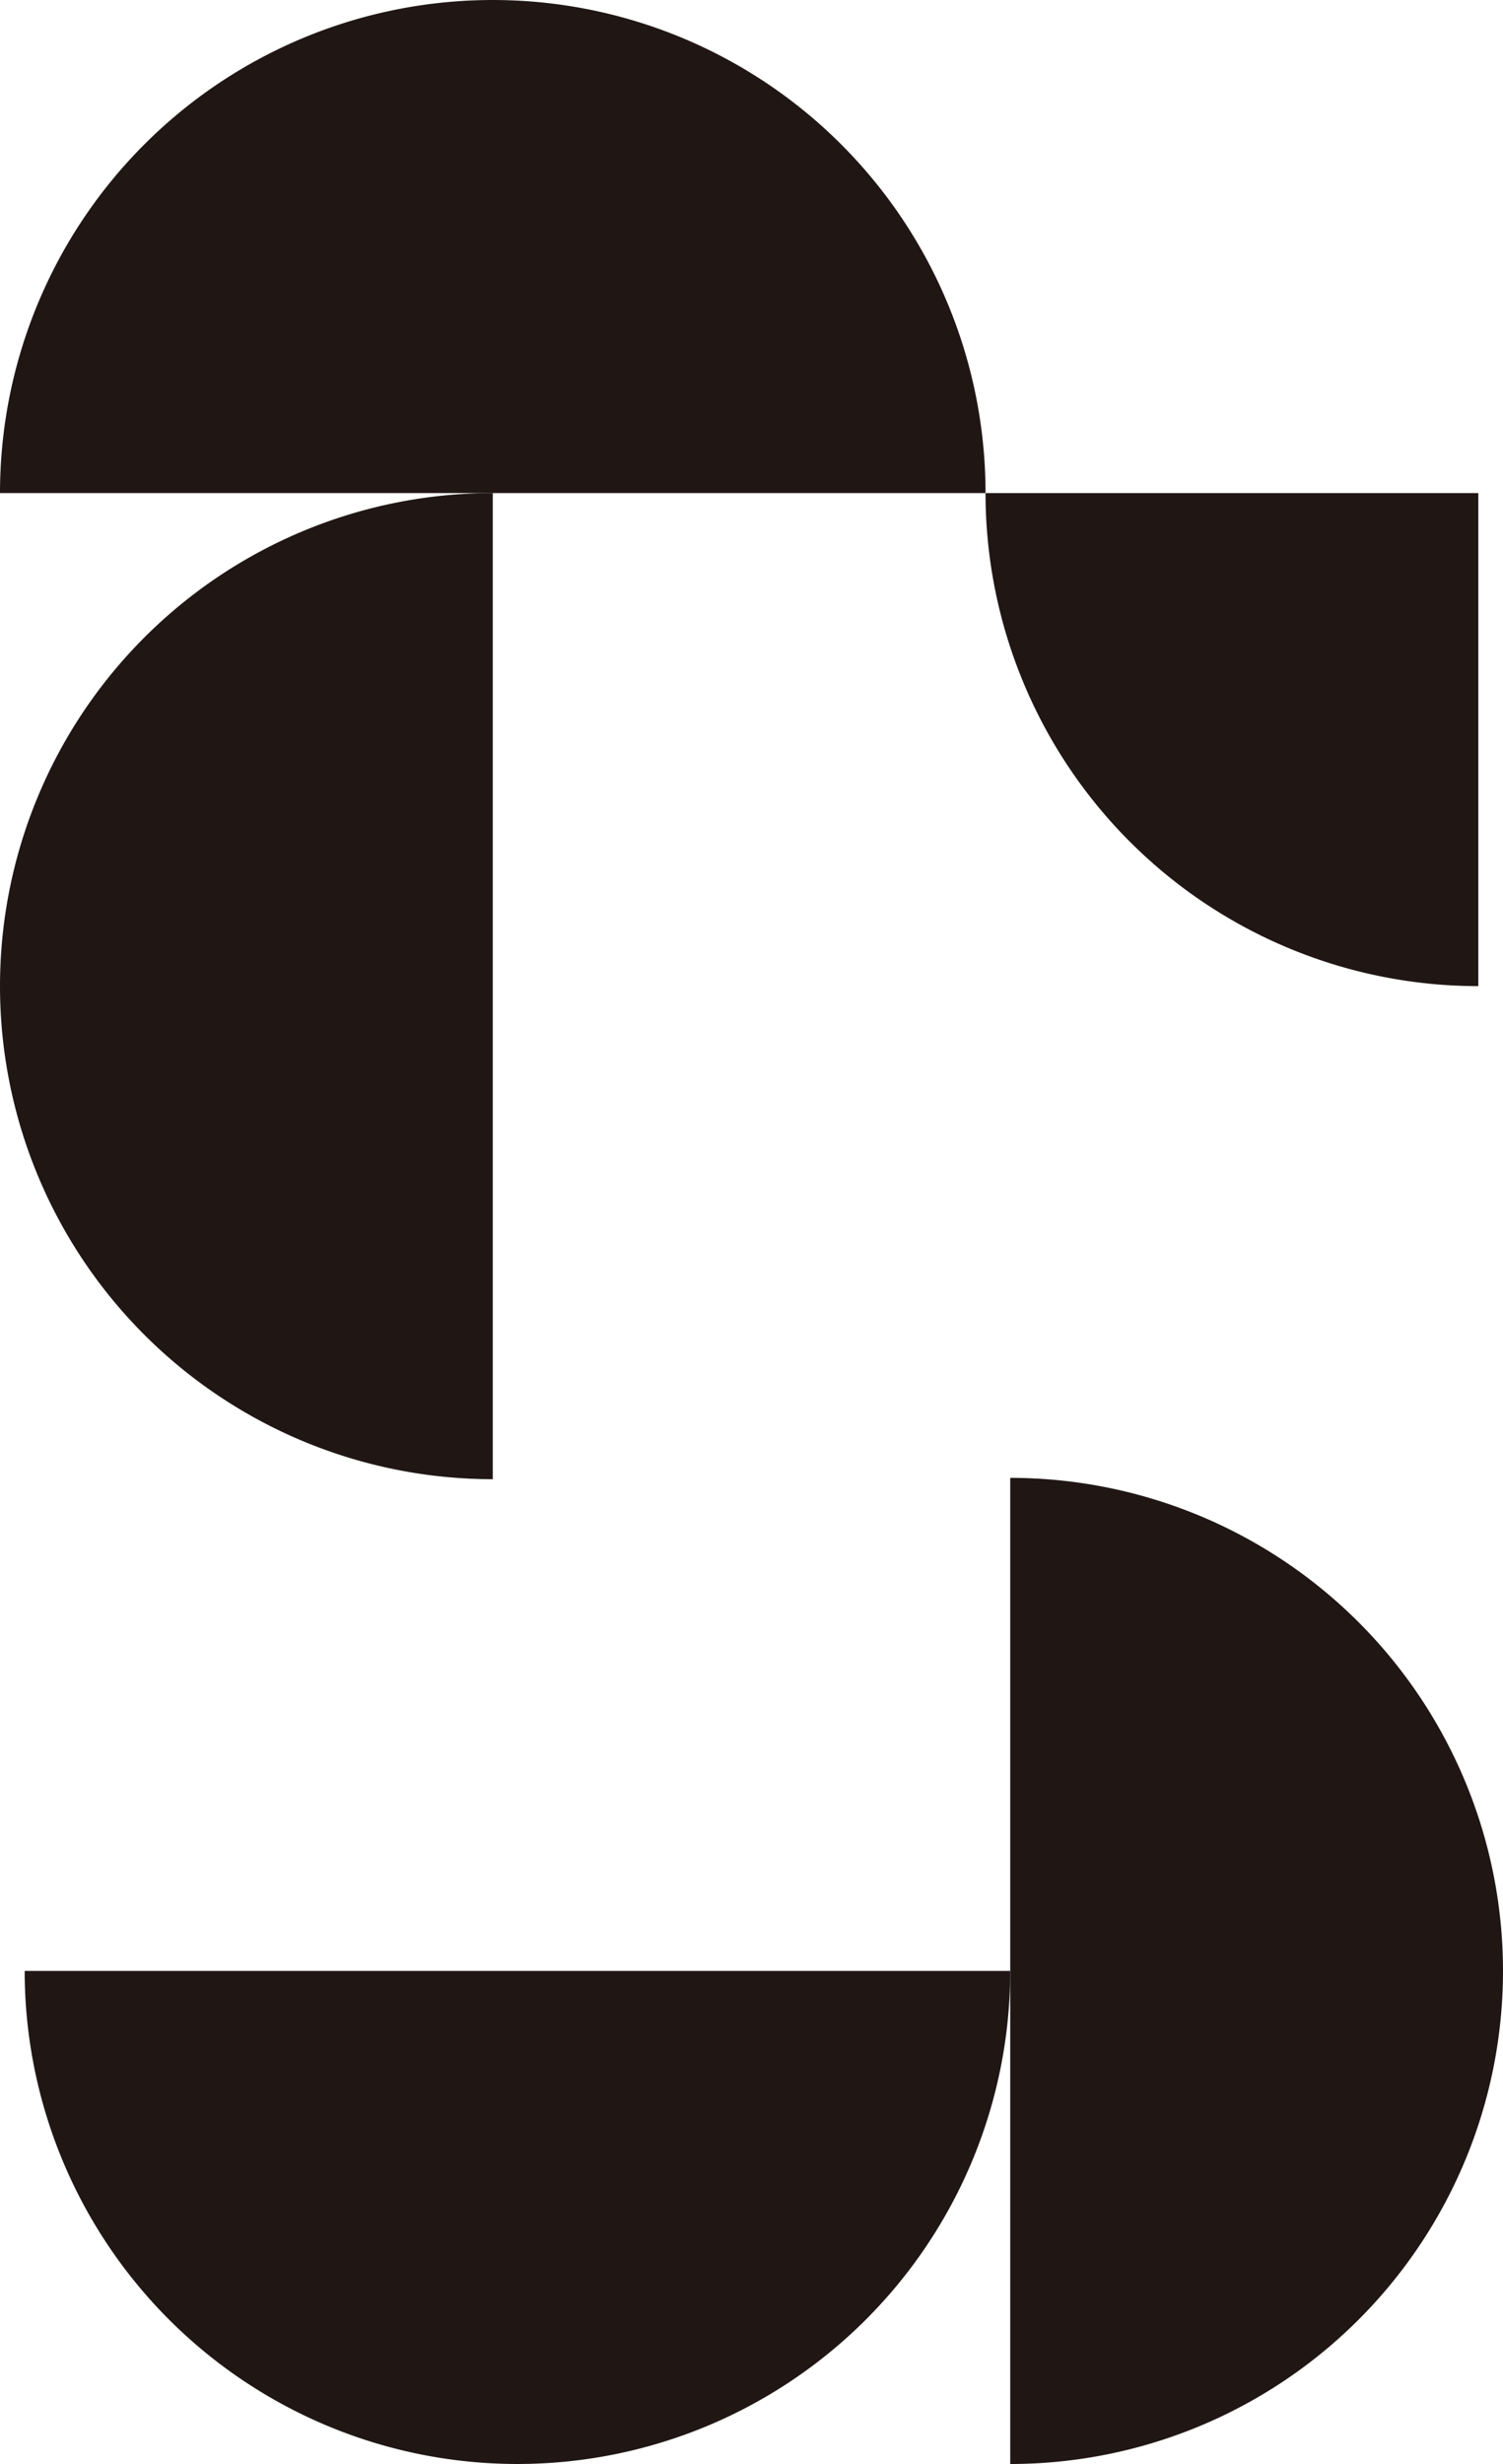
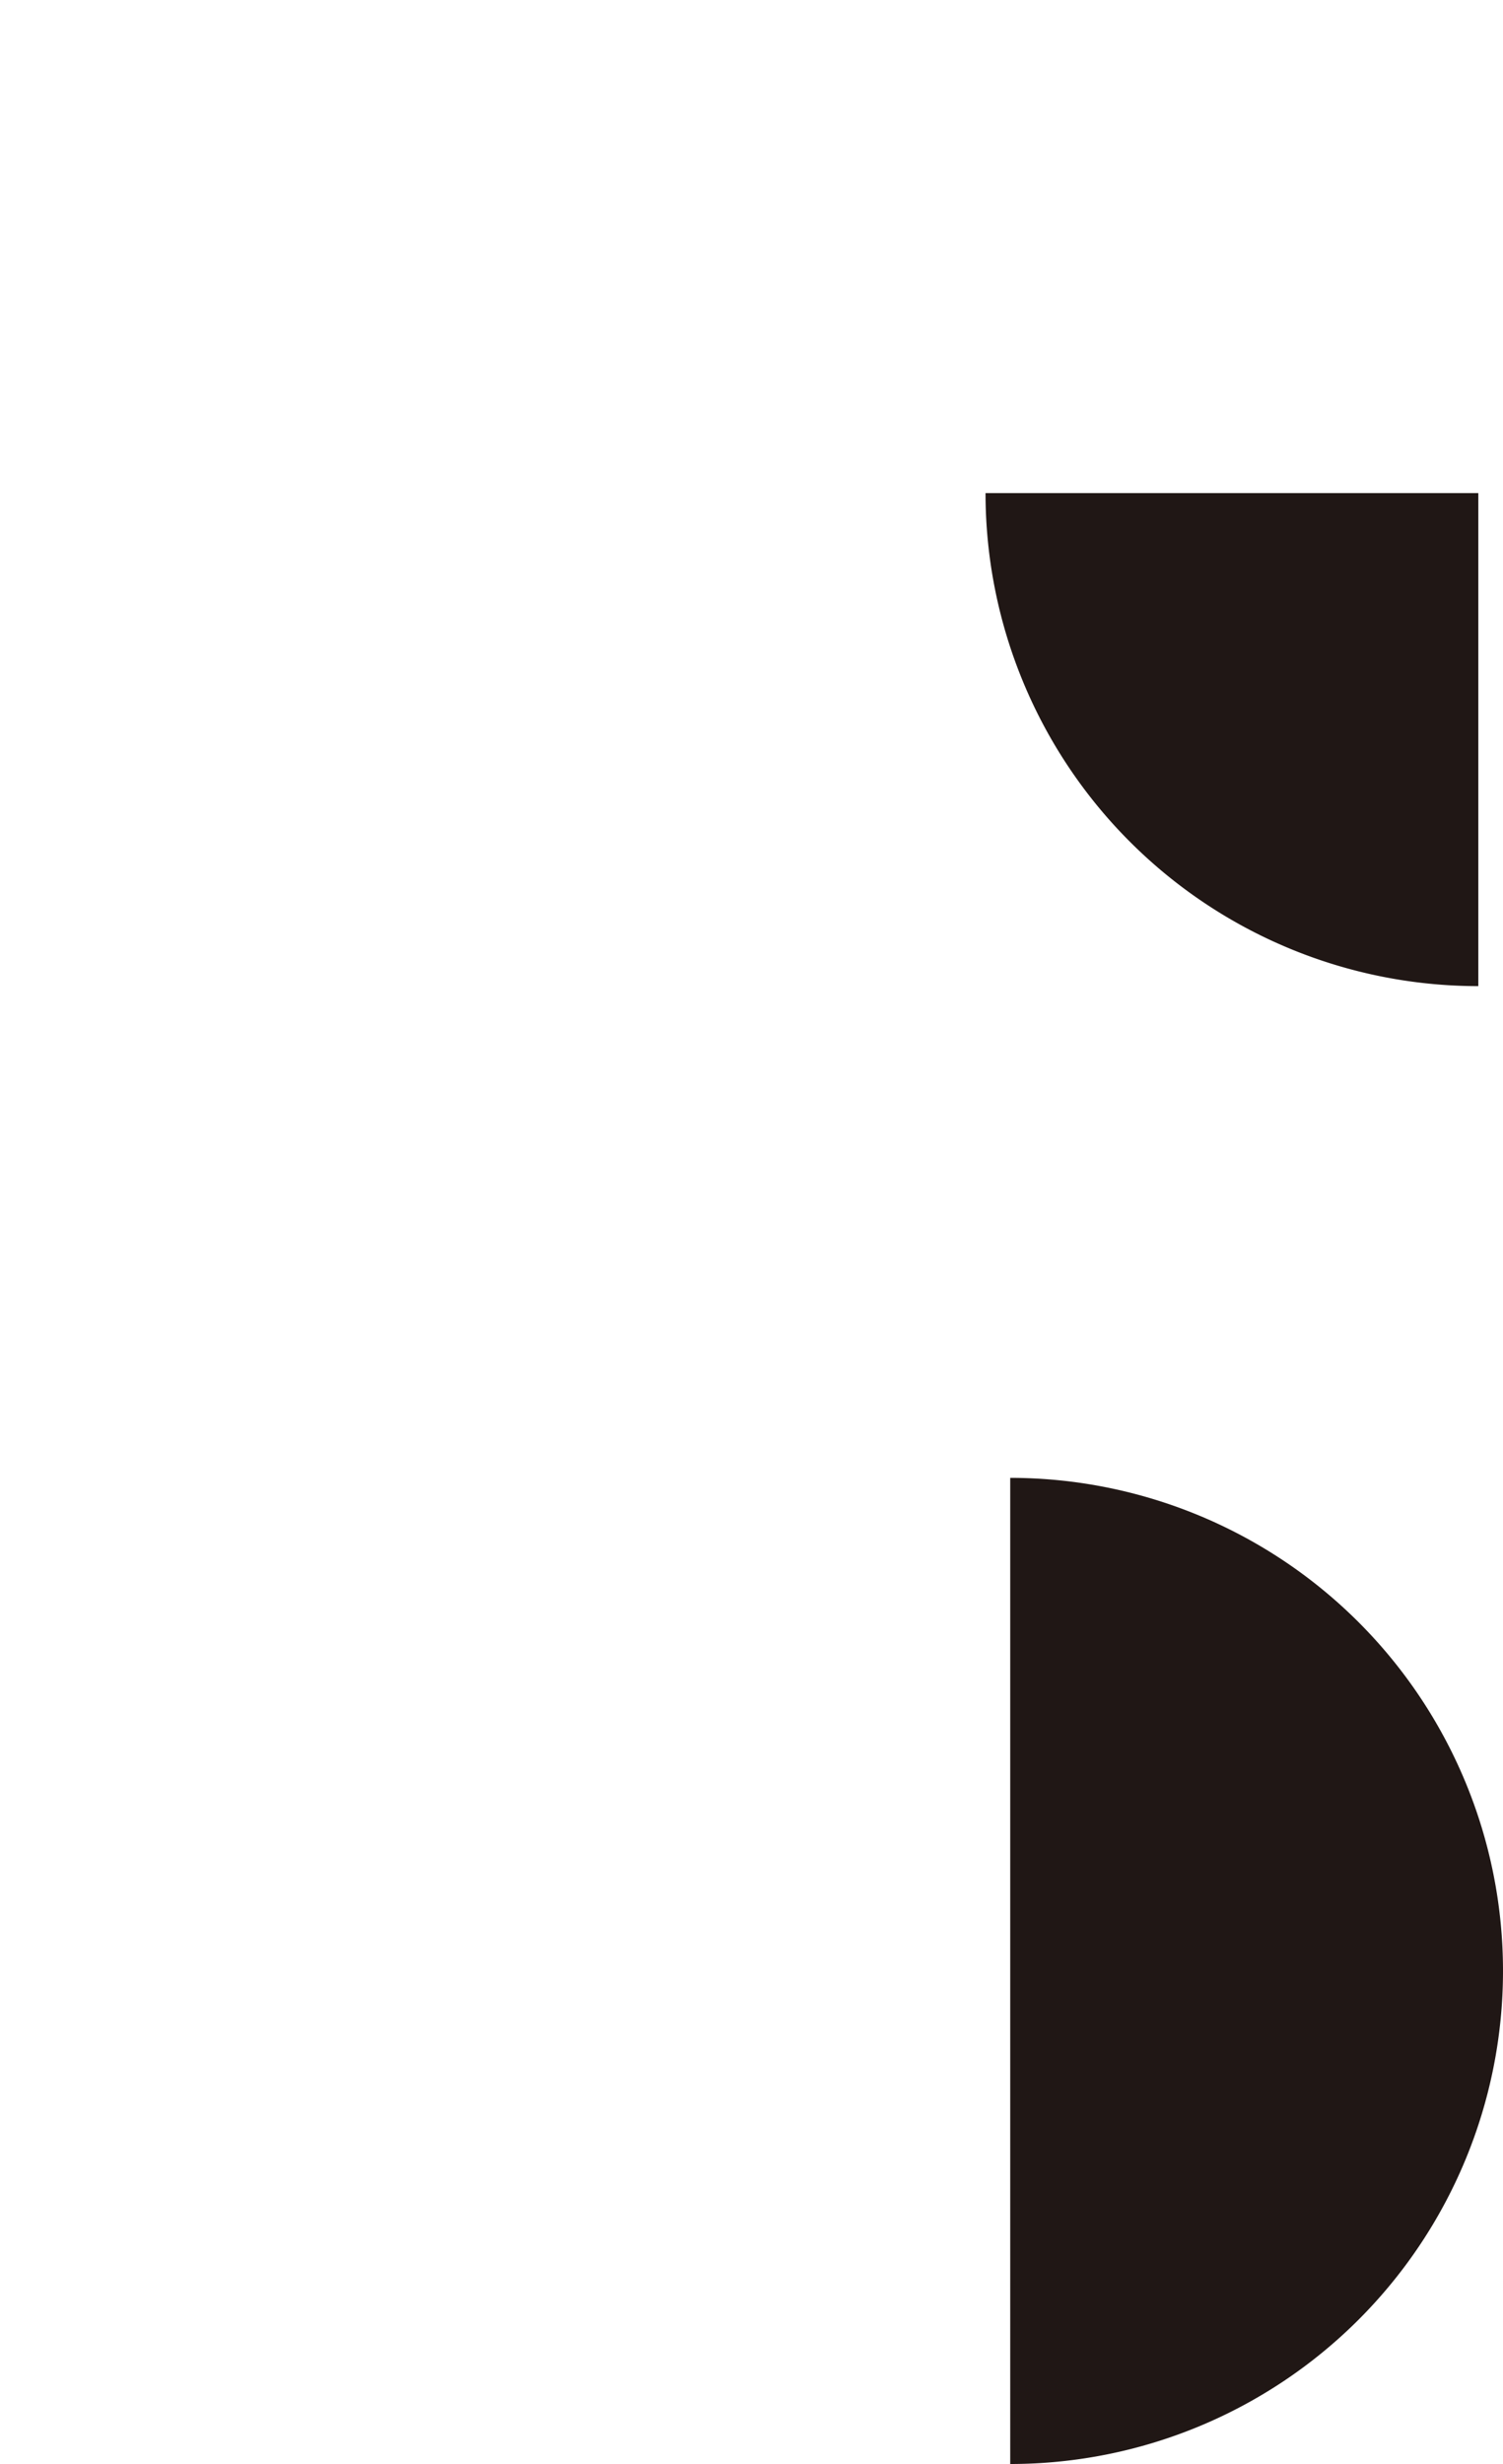
<svg xmlns="http://www.w3.org/2000/svg" width="334.568" height="548.157" viewBox="0 0 334.568 548.157">
  <g id="グループ_4101" data-name="グループ 4101" transform="translate(-616.283 -72.791)">
-     <path id="パス_14924" data-name="パス 14924" d="M0,109.691a109.691,109.691,0,0,1,219.382,0Z" transform="translate(616.283 72.791)" fill="#201715" />
-     <path id="パス_14927" data-name="パス 14927" d="M226.652,580.052a109.691,109.691,0,1,1-219.382,0Z" transform="translate(614.508 -68.797)" fill="#201715" />
    <path id="パス_14929" data-name="パス 14929" d="M297.494,434.941a109.691,109.691,0,0,1,0,219.382Z" transform="translate(543.666 -33.375)" fill="#201715" />
-     <path id="パス_14930" data-name="パス 14930" d="M109.691,364.493a109.691,109.691,0,0,1,0-219.382Z" transform="translate(616.283 37.371)" fill="#201715" />
    <path id="パス_14931" data-name="パス 14931" d="M399.914,254.8A109.691,109.691,0,0,1,290.223,145.111H399.914Z" transform="translate(545.441 37.371)" fill="#201715" />
  </g>
</svg>